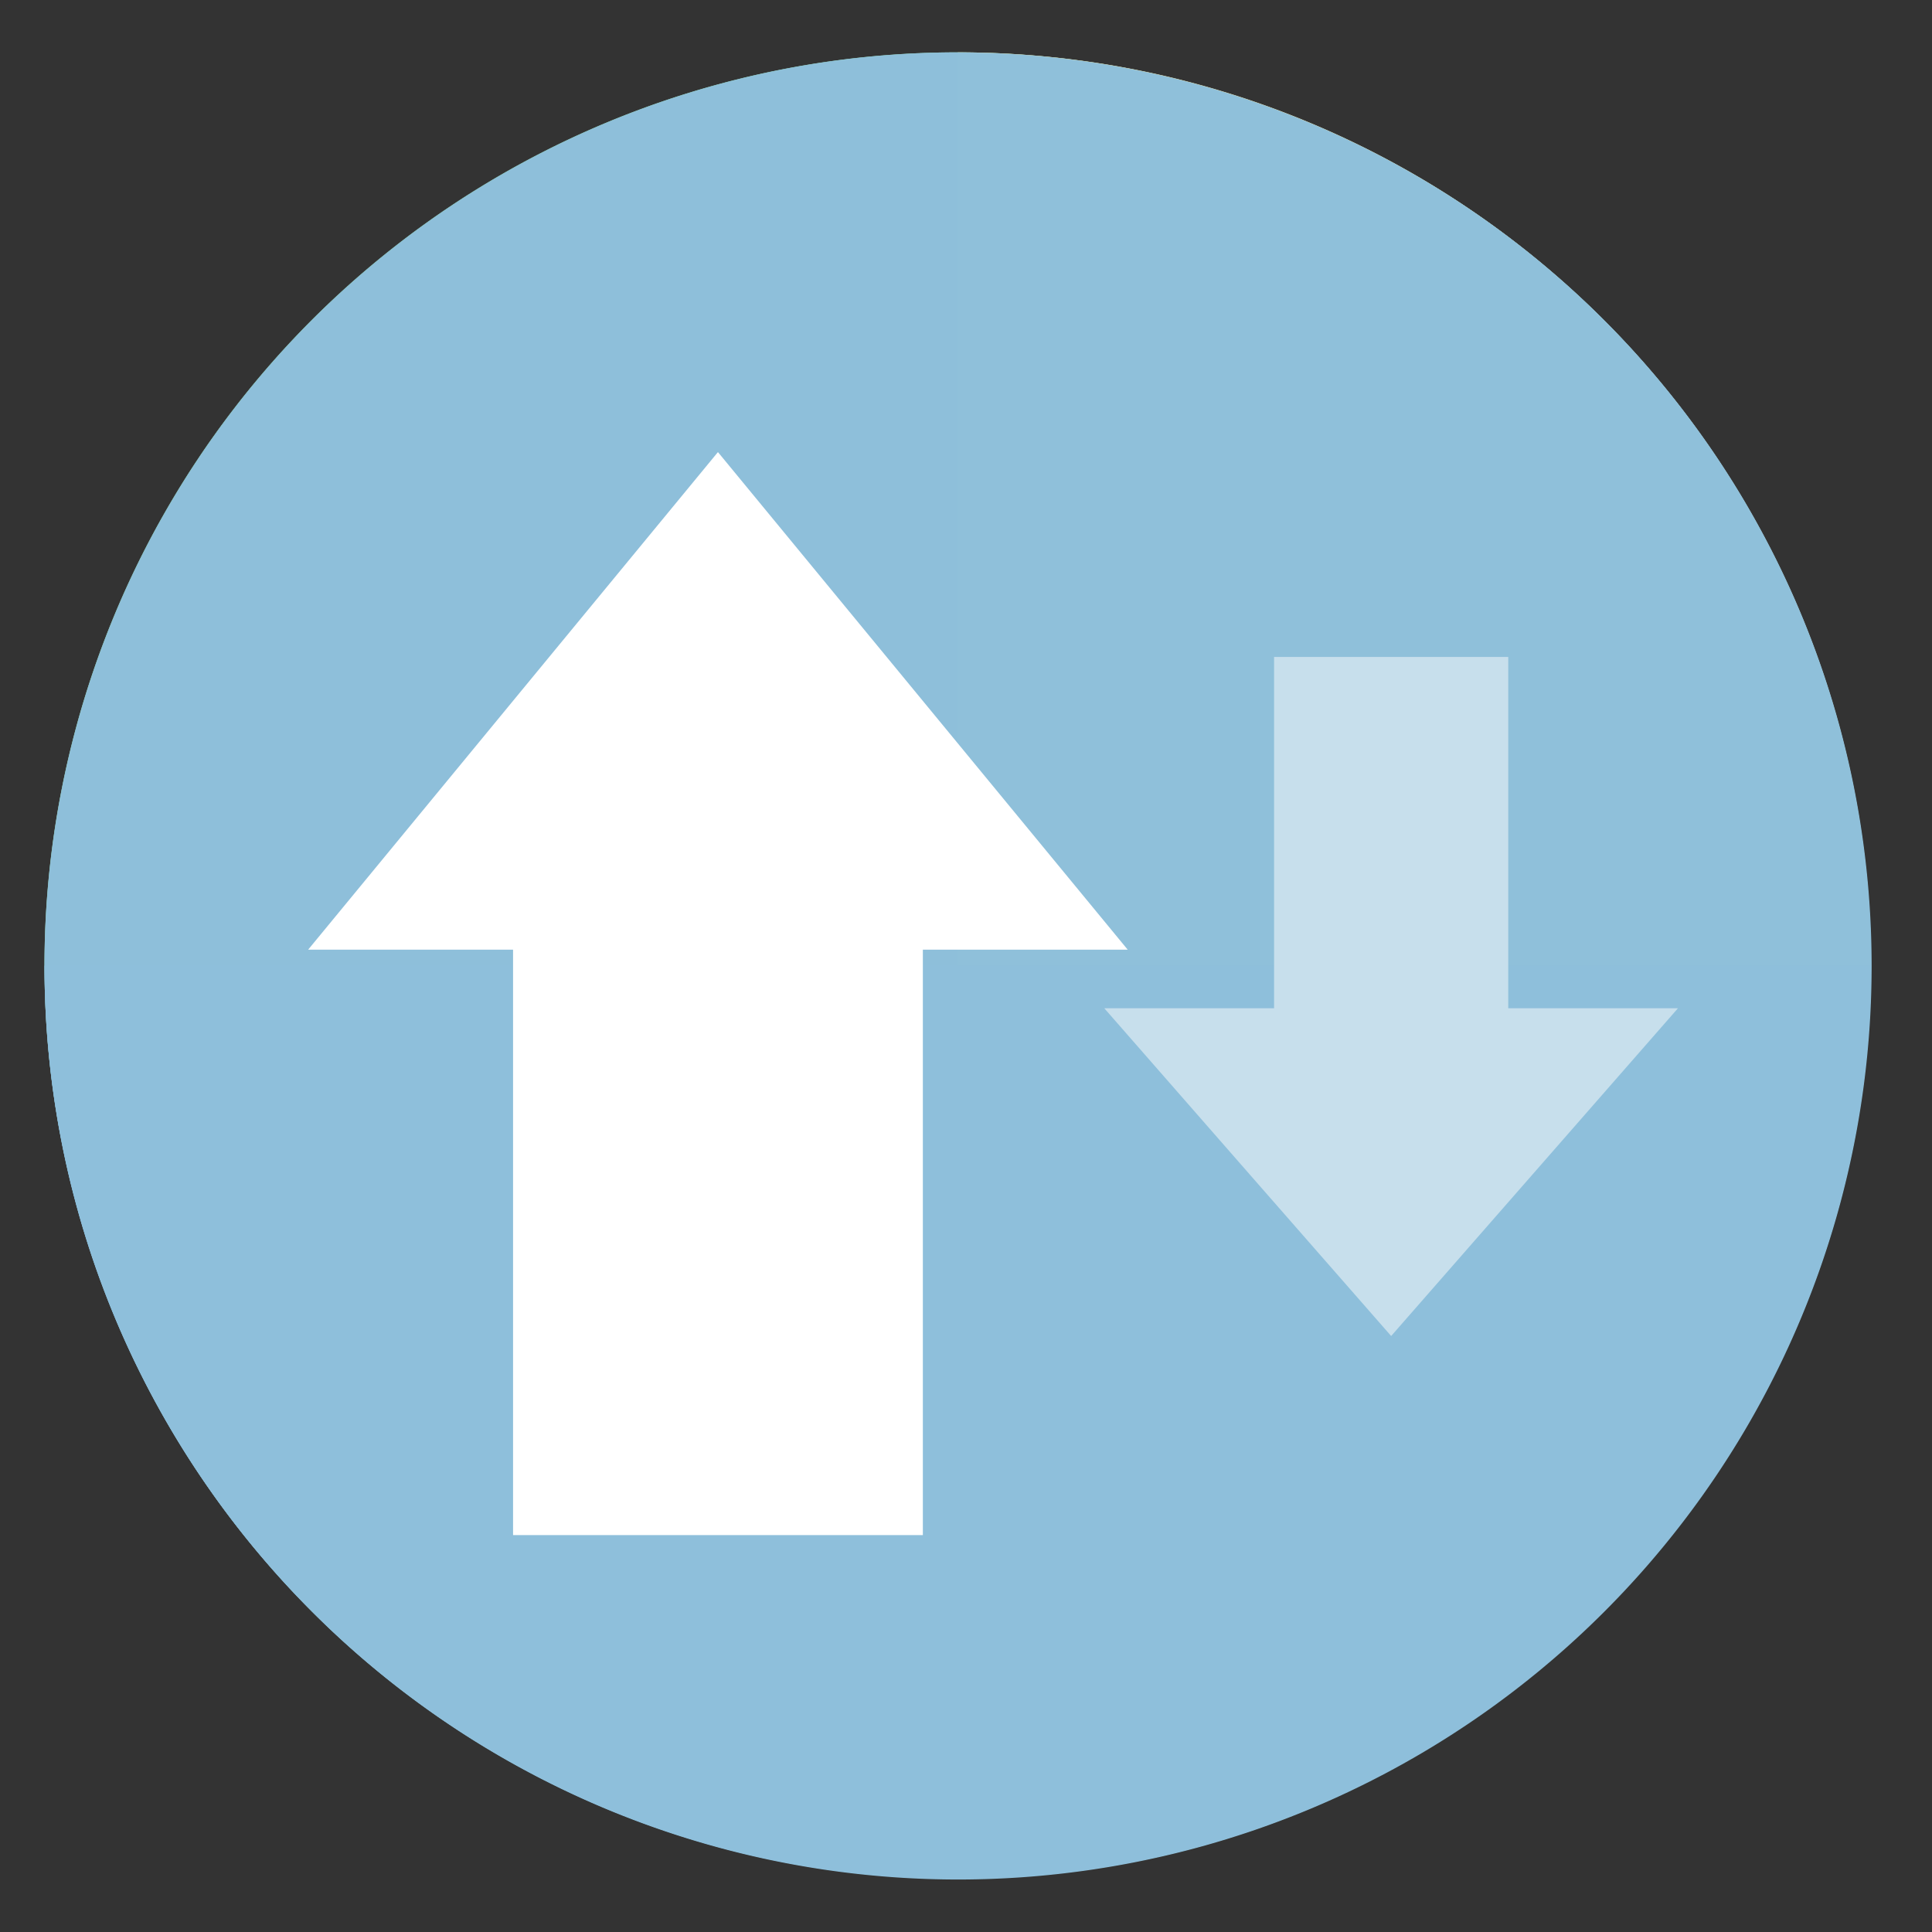
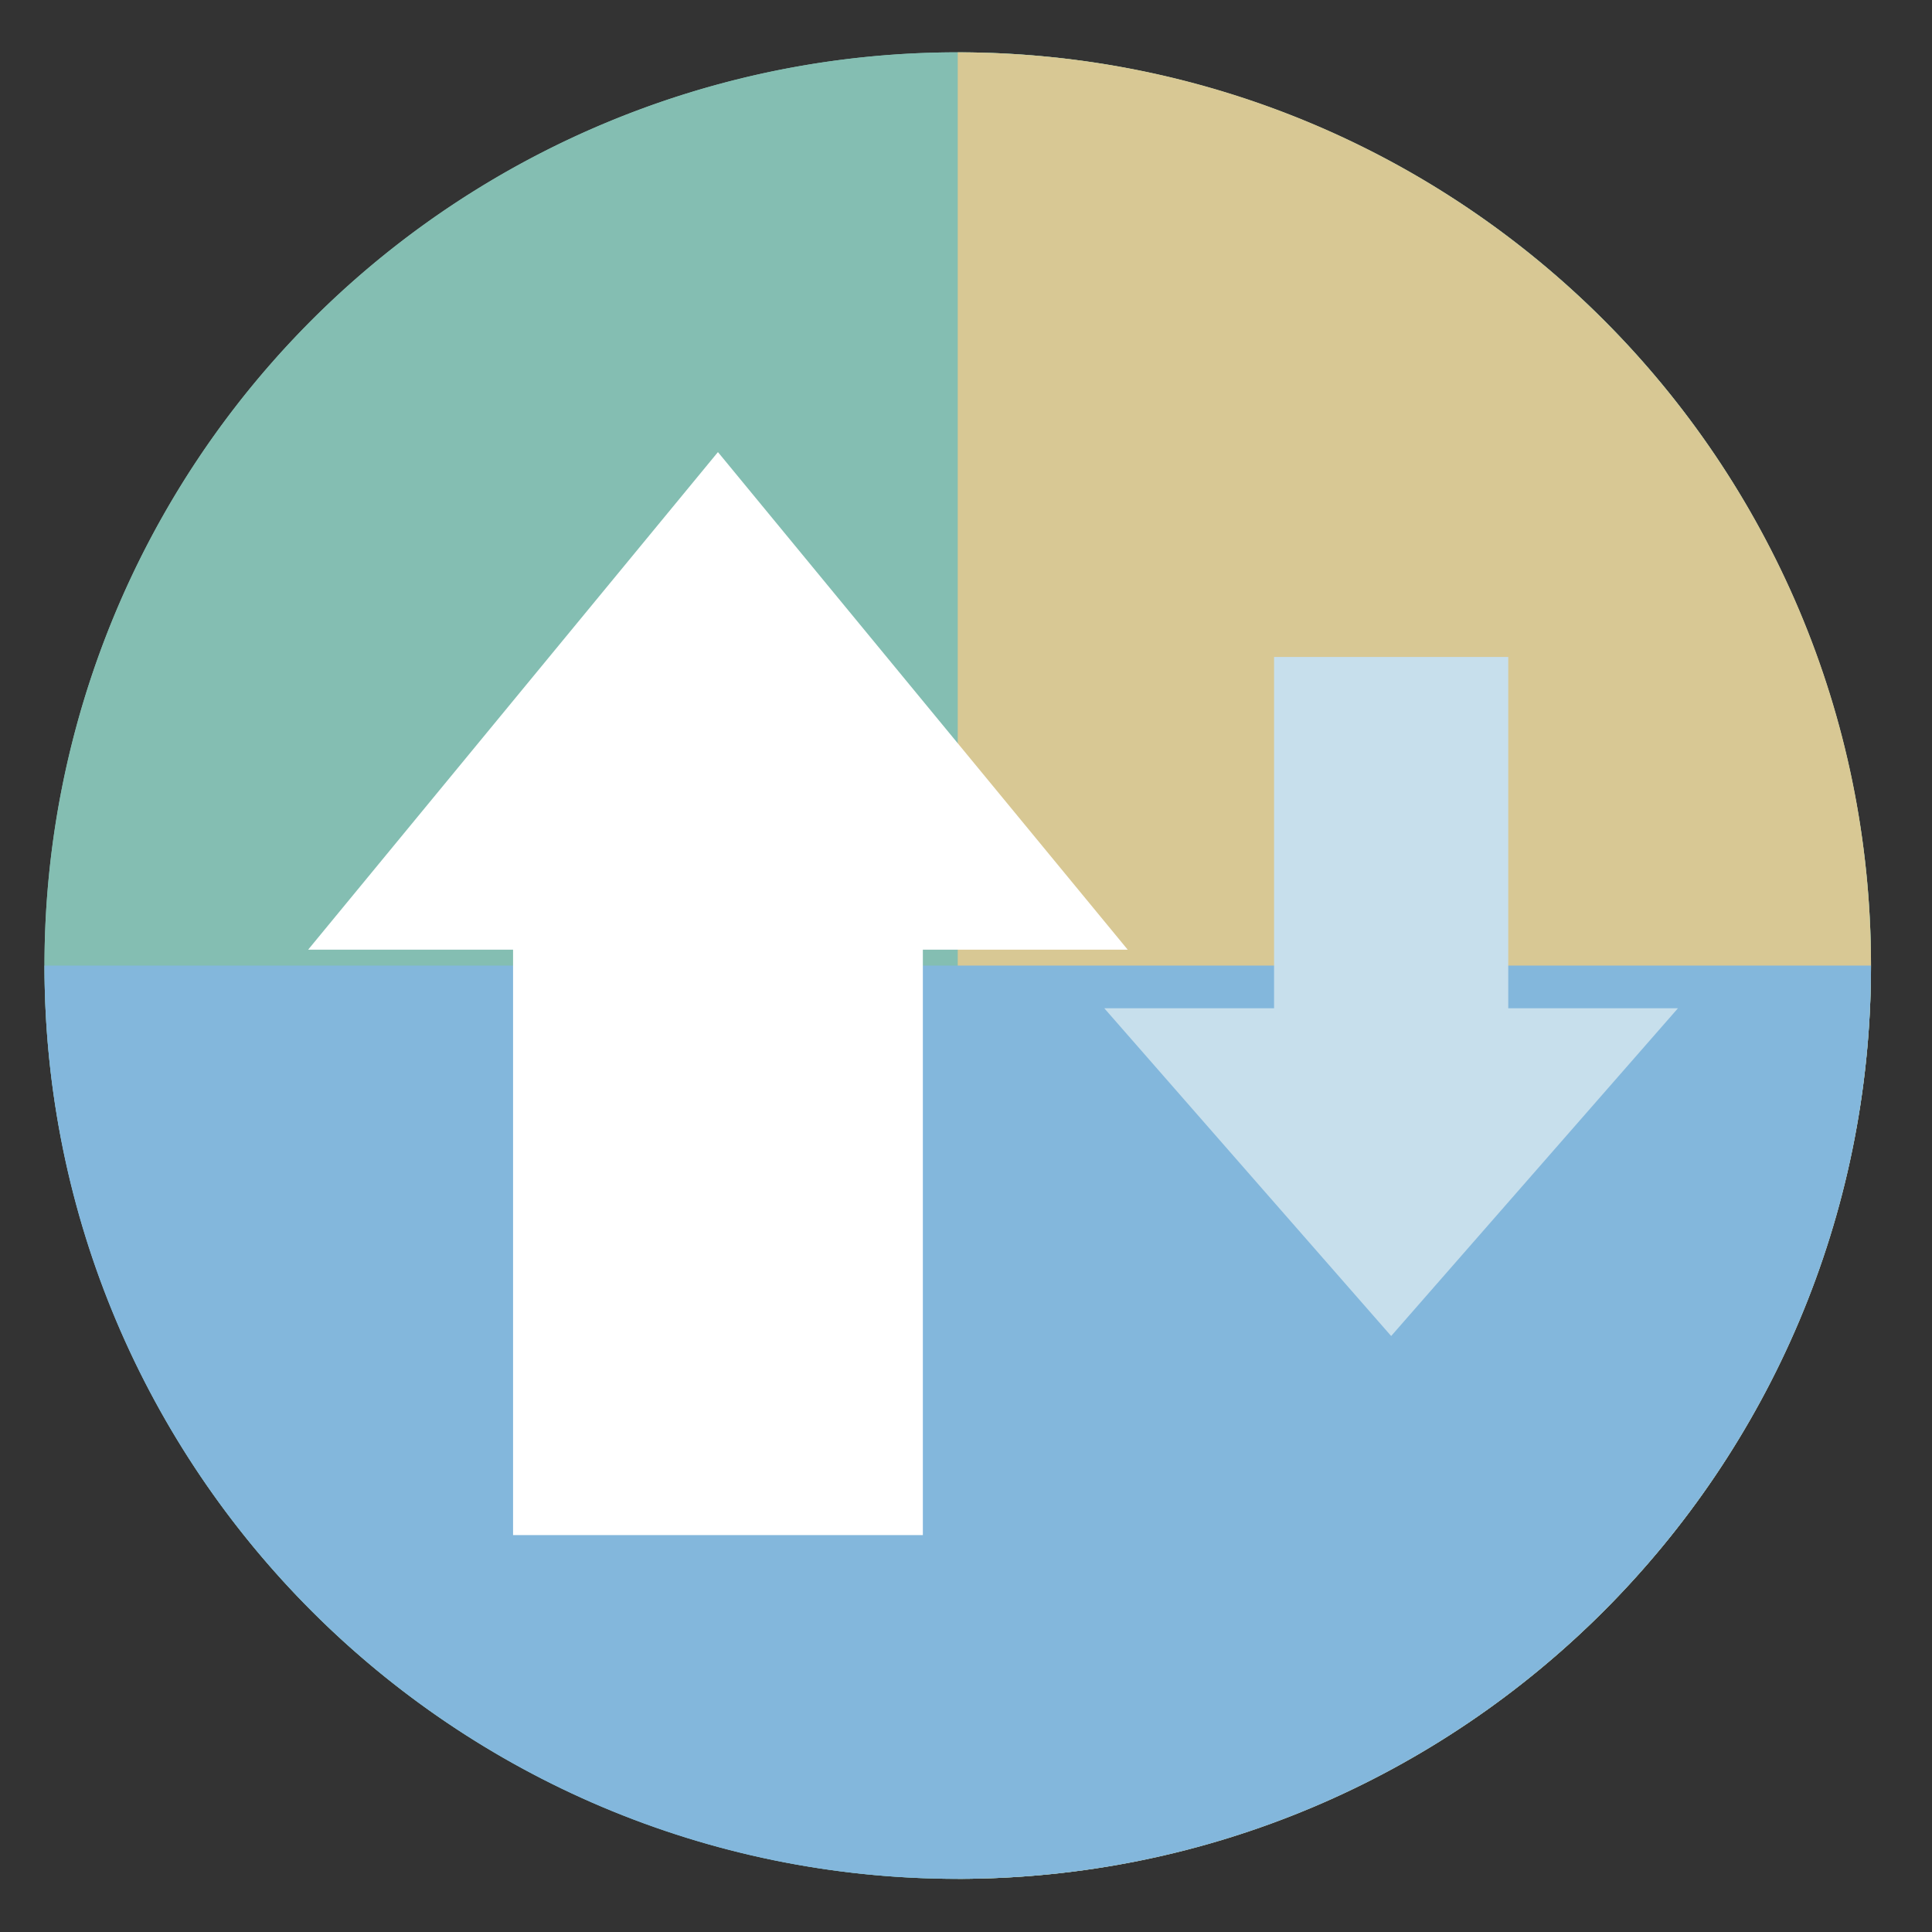
<svg xmlns="http://www.w3.org/2000/svg" xmlns:ns1="http://sodipodi.sourceforge.net/DTD/sodipodi-0.dtd" xmlns:ns2="http://www.inkscape.org/namespaces/inkscape" height="48" width="48" version="1.1" id="svg10" ns1:docname="advanced-rest-client.svg" ns2:version="1.0.2 (e86c870879, 2021-01-15)">
  <rect width="100%" height="100%" fill="#333333" stroke="none" />
  <defs id="defs14" />
  <ns1:namedview pagecolor="#ffffff" bordercolor="#666666" borderopacity="1" objecttolerance="10" gridtolerance="10" guidetolerance="10" ns2:pageopacity="0" ns2:pageshadow="2" ns2:window-width="1920" ns2:window-height="1028" id="namedview12" showgrid="false" ns2:zoom="6.6880515" ns2:cx="-31.315848" ns2:cy="55.742486" ns2:window-x="0" ns2:window-y="24" ns2:window-maximized="1" ns2:current-layer="svg10" ns2:document-rotation="0" />
  <g fill="#be514c" opacity=".99" transform="matrix(1.15 0 0 1.15 -4.486 -7.526)" id="g6" style="fill:#85bfb3;fill-opacity:1">
    <path d="m44.322 27.405a19.73 19.73 0 0 1 -19.73 19.73 19.73 19.73 0 0 1 -19.73-19.73 19.73 19.73 0 0 1 19.73-19.73 19.73 19.73 0 0 1 19.73 19.73z" id="path2" style="fill:#85bfb3;fill-opacity:1" />
    <path d="m44.322 27.405a19.73 19.73 0 0 1 -19.73 19.73 19.73 19.73 0 0 1 -19.73-19.73 19.73 19.73 0 0 1 19.73-19.73 19.73 19.73 0 0 1 19.73 19.73z" id="path4" style="fill:#85bfb3;fill-opacity:1" />
    <path d="m 44.322,27.405 c 0,10.896 -8.833,19.73 -19.73,19.73 V 7.675 c 10.896,0 19.73,8.833 19.73,19.73 z" id="path835" style="fill:#daca95;fill-opacity:1" ns1:nodetypes="sccs" />
    <path d="m 44.322,27.405 c 0,10.896 -8.833,19.73 -19.73,19.73 -10.896,0 -19.73,-8.833 -19.73,-19.73 z" id="path833" style="fill:#84b8de;fill-opacity:1" ns1:nodetypes="cscc" />
  </g>
-   <path d="M 46.5,24 A 22.696,22.696 0 0 1 23.804,46.696 22.696,22.696 0 0 1 1.108,24 22.696,22.696 0 0 1 23.804,1.304 22.696,22.696 0 0 1 46.5,24 Z" id="path837" style="opacity:0.99;fill:#8ec0db;fill-opacity:1;stroke-width:1.15" />
  <g id="g861" transform="translate(0.857,-0.469)">
    <rect style="fill:#ffffff;stroke-width:0.727" width="10.181" height="15.999" x="11.89" y="22.609" id="rect8" />
    <path style="fill:#ffffff;stroke-width:1.17" d="m 16.98,11.701 5.09,6.181 5.09,6.181 H 16.98 l -10.181,-2e-6 5.09,-6.181 z" id="path10" />
    <rect style="fill:#c7dfec;fill-opacity:1;stroke-width:0.727" width="5.818" height="11.635" x="30.797" y="-28.426" transform="scale(1,-1)" id="rect12" />
    <path style="fill:#c7dfec;fill-opacity:1;stroke-width:0.794" d="m 33.706,33.662 3.563,-4.072 3.563,-4.072 h -7.127 l -7.127,10e-7 3.563,4.072 z" id="path14" />
  </g>
</svg>